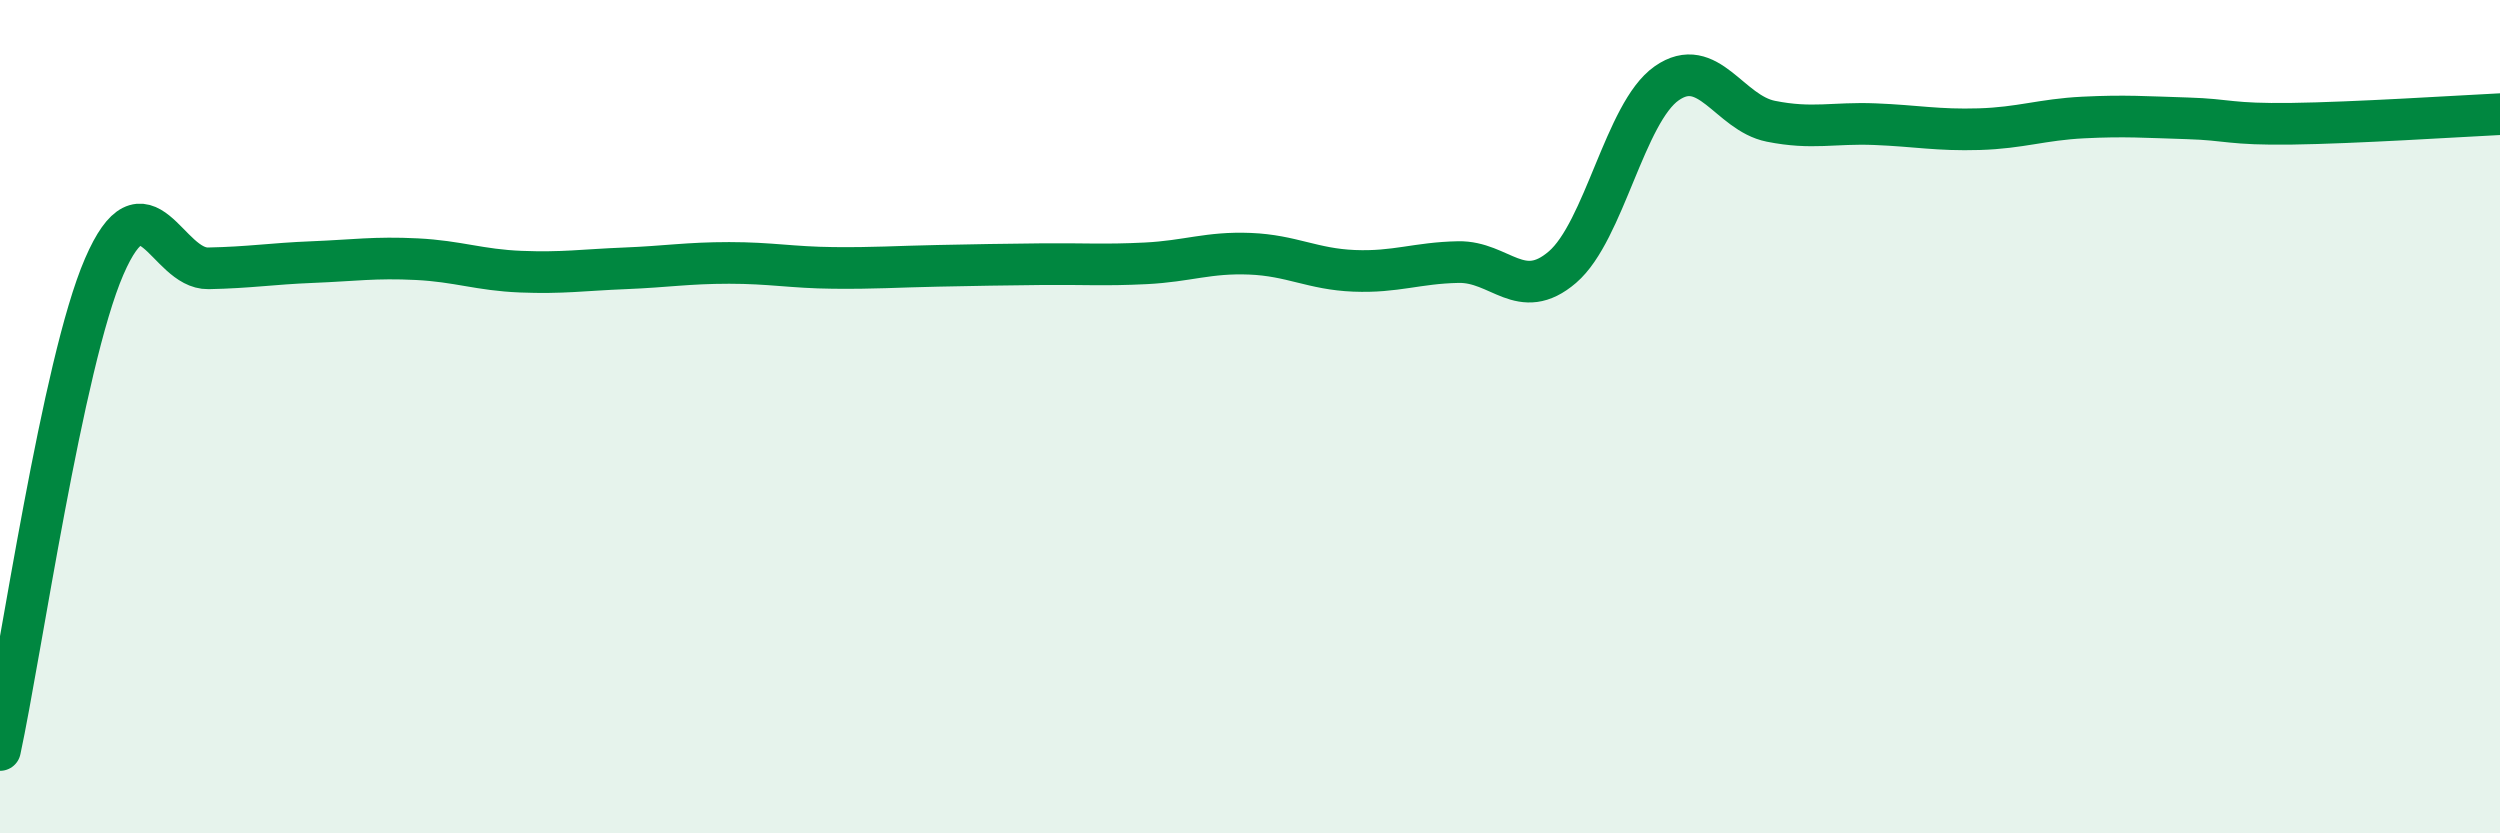
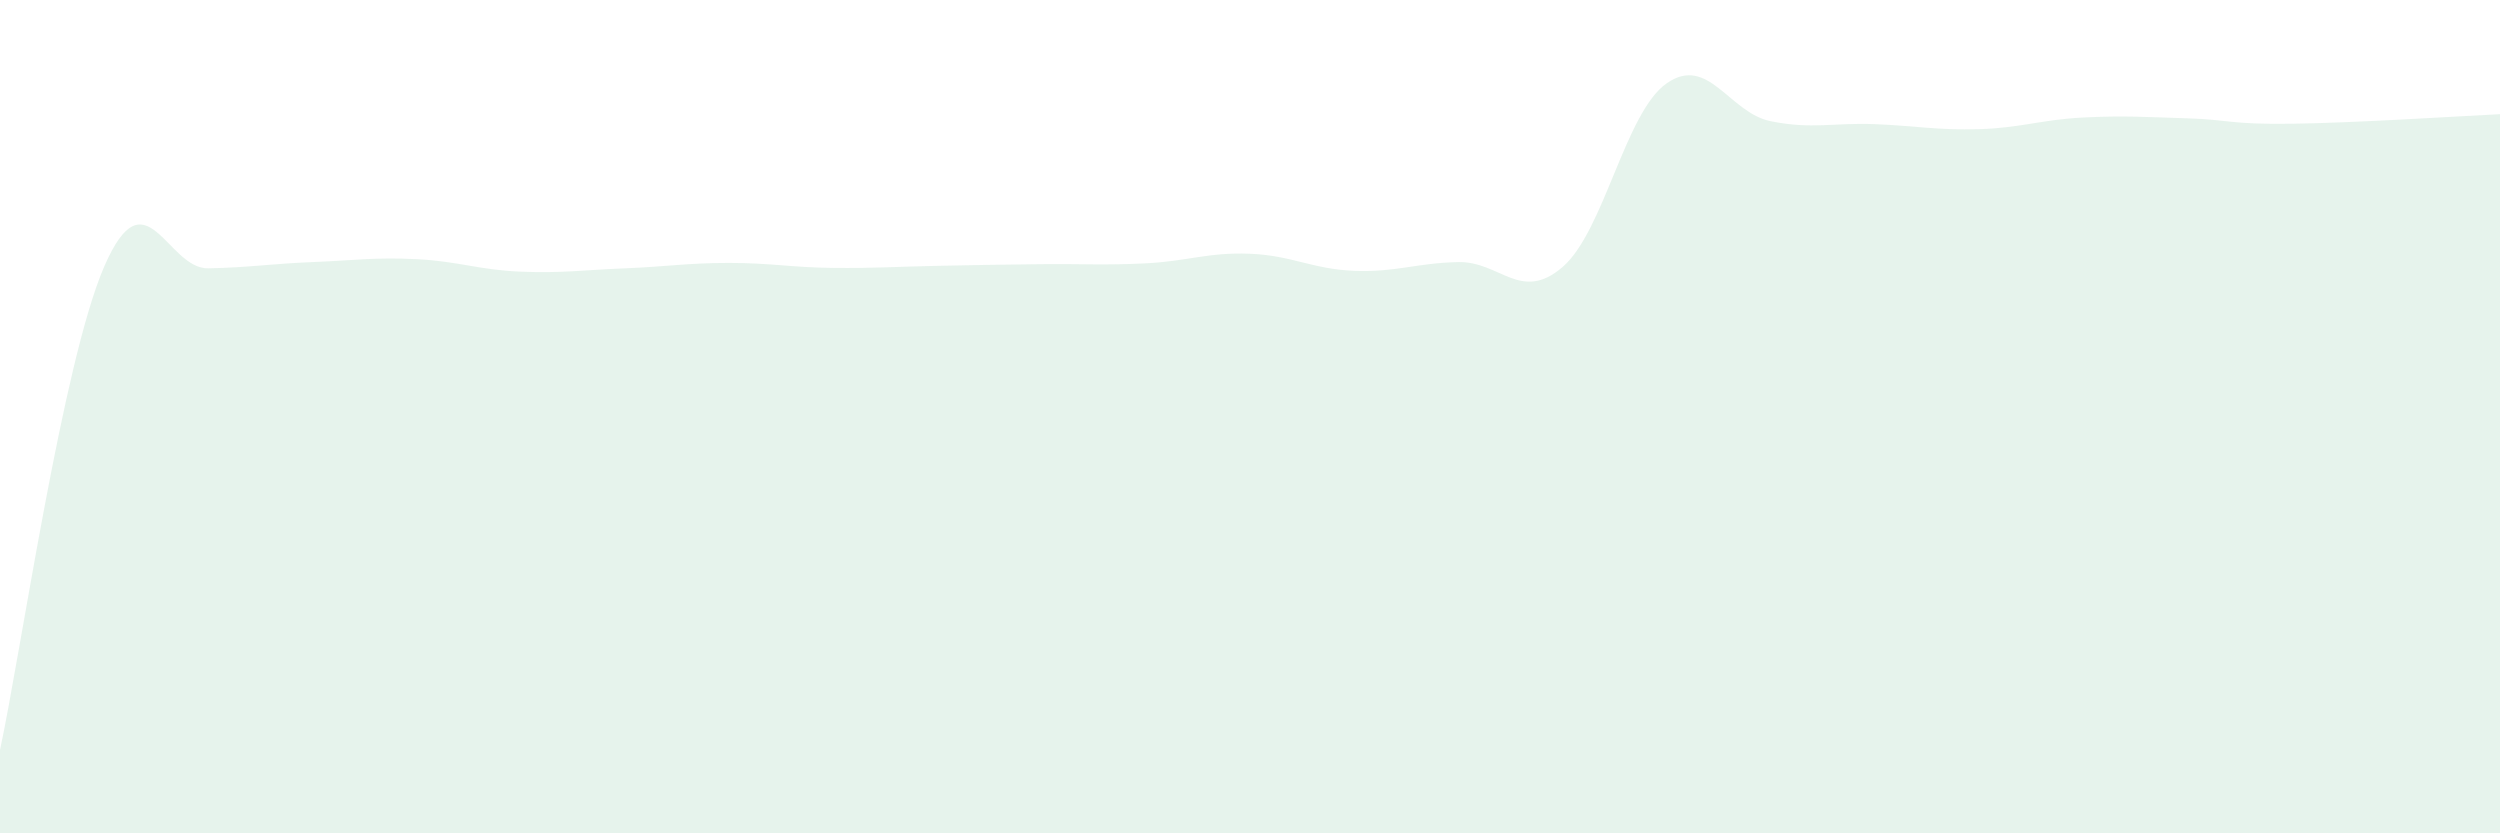
<svg xmlns="http://www.w3.org/2000/svg" width="60" height="20" viewBox="0 0 60 20">
  <path d="M 0,18 C 0.5,15.68 1.5,8.71 2.5,6.4 C 3.5,4.09 4,6.46 5,6.44 C 6,6.42 6.5,6.33 7.5,6.29 C 8.5,6.25 9,6.17 10,6.22 C 11,6.27 11.5,6.48 12.5,6.52 C 13.5,6.56 14,6.48 15,6.44 C 16,6.4 16.5,6.31 17.5,6.31 C 18.5,6.31 19,6.42 20,6.43 C 21,6.44 21.5,6.4 22.5,6.38 C 23.5,6.36 24,6.35 25,6.34 C 26,6.33 26.5,6.37 27.5,6.32 C 28.5,6.27 29,6.05 30,6.09 C 31,6.13 31.5,6.46 32.5,6.5 C 33.5,6.54 34,6.31 35,6.29 C 36,6.27 36.5,7.27 37.5,6.41 C 38.5,5.55 39,2.7 40,2 C 41,1.3 41.5,2.71 42.5,2.91 C 43.5,3.11 44,2.94 45,2.98 C 46,3.02 46.5,3.13 47.5,3.1 C 48.5,3.07 49,2.87 50,2.82 C 51,2.77 51.5,2.81 52.5,2.84 C 53.5,2.87 53.5,2.99 55,2.97 C 56.5,2.95 59,2.79 60,2.74L60 20L0 20Z" fill="#008740" opacity="0.1" stroke-linecap="round" stroke-linejoin="round" />
-   <path d="M 0,18 C 0.5,15.68 1.5,8.71 2.5,6.4 C 3.5,4.09 4,6.46 5,6.44 C 6,6.42 6.5,6.33 7.5,6.29 C 8.5,6.25 9,6.17 10,6.22 C 11,6.27 11.5,6.48 12.5,6.52 C 13.5,6.56 14,6.48 15,6.44 C 16,6.4 16.5,6.31 17.5,6.31 C 18.5,6.31 19,6.42 20,6.43 C 21,6.44 21.5,6.4 22.5,6.38 C 23.5,6.36 24,6.35 25,6.34 C 26,6.33 26.5,6.37 27.5,6.32 C 28.5,6.27 29,6.05 30,6.09 C 31,6.13 31.5,6.46 32.5,6.5 C 33.5,6.54 34,6.31 35,6.29 C 36,6.27 36.5,7.27 37.5,6.41 C 38.5,5.55 39,2.7 40,2 C 41,1.3 41.5,2.71 42.5,2.91 C 43.5,3.11 44,2.94 45,2.98 C 46,3.02 46.5,3.13 47.5,3.1 C 48.5,3.07 49,2.87 50,2.82 C 51,2.77 51.5,2.81 52.5,2.84 C 53.5,2.87 53.5,2.99 55,2.97 C 56.5,2.95 59,2.79 60,2.74" stroke="#008740" stroke-width="1" fill="none" stroke-linecap="round" stroke-linejoin="round" />
</svg>